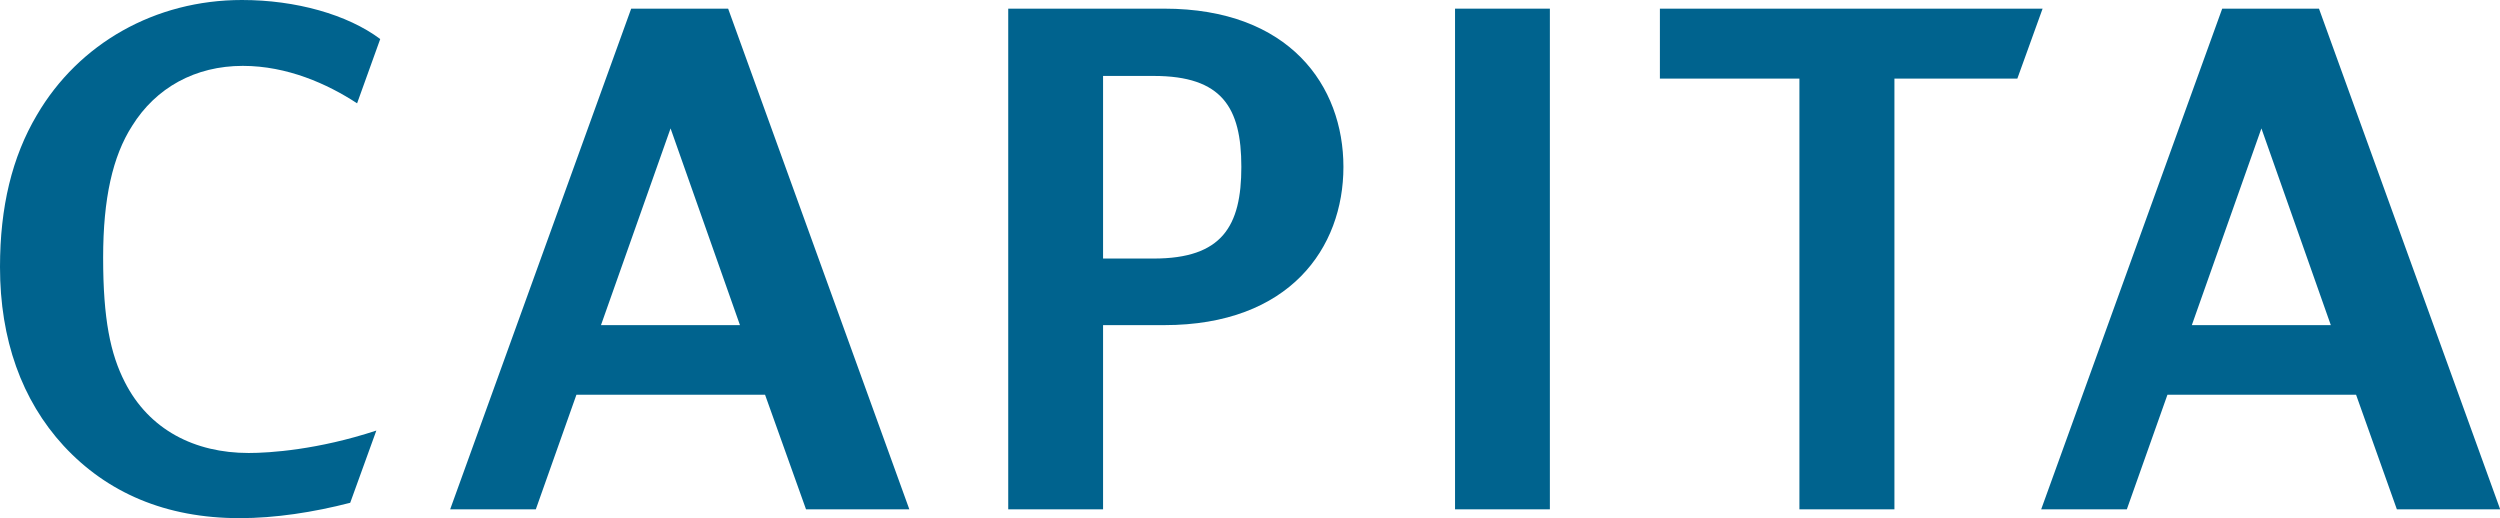
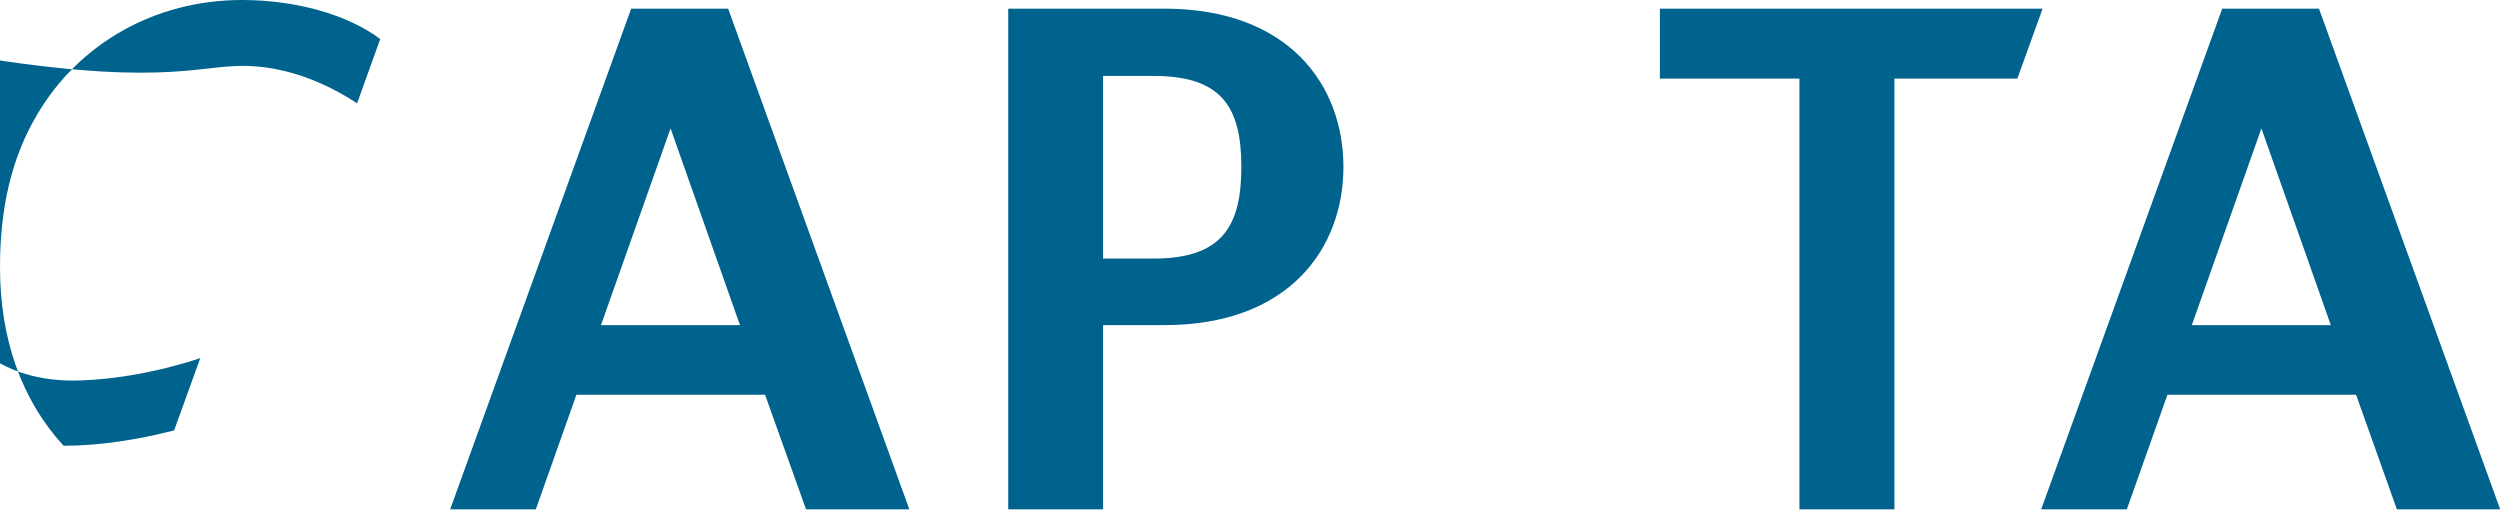
<svg xmlns="http://www.w3.org/2000/svg" version="1.1" x="0px" y="0px" viewBox="0 0 141.56 29.33" style="enable-background:new 0 0 141.56 29.33;" xml:space="preserve">
  <style type="text/css">
	.st0{fill:#00638E;}
</style>
  <g id="Layer_1">
    <g>
      <g>
        <polygon class="st0" points="115.66,0.49 93.99,0.49 93.99,4.45 101.89,4.45 101.89,28.84 107.27,28.84 107.27,4.45 114.23,4.45         " />
        <path class="st0" d="M65.92,0.49h-8.83v28.35h5.37V18.41h3.46c7.11,0,10.15-4.38,10.15-8.96C76.07,4.87,73.03,0.49,65.92,0.49z      M65.33,14.64h-2.87V4.3h2.87c3.87,0,4.96,1.79,4.96,5.15C70.29,12.81,69.2,14.64,65.33,14.64z" />
-         <rect x="82.39" y="0.49" class="st0" width="5.37" height="28.35" />
-         <path class="st0" d="M13.75,3.73c2.51,0,4.79,1.02,6.47,2.12l1.31-3.64C19.67,0.82,16.75,0,13.7,0C8.78,0,4.46,2.46,2.09,6.51     C0.68,8.89,0,11.72,0,15.12c0,4.1,1.23,7.54,3.6,10.12c2.46,2.66,5.78,4.1,9.97,4.1c2.01,0,4.17-0.33,6.26-0.87l1.48-4.09     c-3.31,1.09-6.04,1.27-7.23,1.27c-3.05,0-5.64-1.31-7.01-4.01c-0.82-1.6-1.23-3.57-1.23-7.05c0-3.36,0.54-5.74,1.64-7.46     C8.83,4.96,11.06,3.73,13.75,3.73z" />
+         <path class="st0" d="M13.75,3.73c2.51,0,4.79,1.02,6.47,2.12l1.31-3.64C19.67,0.82,16.75,0,13.7,0C8.78,0,4.46,2.46,2.09,6.51     C0.68,8.89,0,11.72,0,15.12c0,4.1,1.23,7.54,3.6,10.12c2.01,0,4.17-0.33,6.26-0.87l1.48-4.09     c-3.31,1.09-6.04,1.27-7.23,1.27c-3.05,0-5.64-1.31-7.01-4.01c-0.82-1.6-1.23-3.57-1.23-7.05c0-3.36,0.54-5.74,1.64-7.46     C8.83,4.96,11.06,3.73,13.75,3.73z" />
        <path class="st0" d="M41.23,0.49h-5.49L25.49,28.84h4.85l2.3-6.49h10.68l2.32,6.49h5.85L41.23,0.49z M34.03,18.41l3.94-11.14     l3.93,11.14H34.03z" />
        <path class="st0" d="M131.31,0.49h-5.48l-10.25,28.35h4.85l2.3-6.49h10.68l2.31,6.49h5.85L131.31,0.49z M124.11,18.41l3.94-11.14     l3.93,11.14H124.11z" />
      </g>
    </g>
  </g>
  <g id="Layer_2">
</g>
</svg>